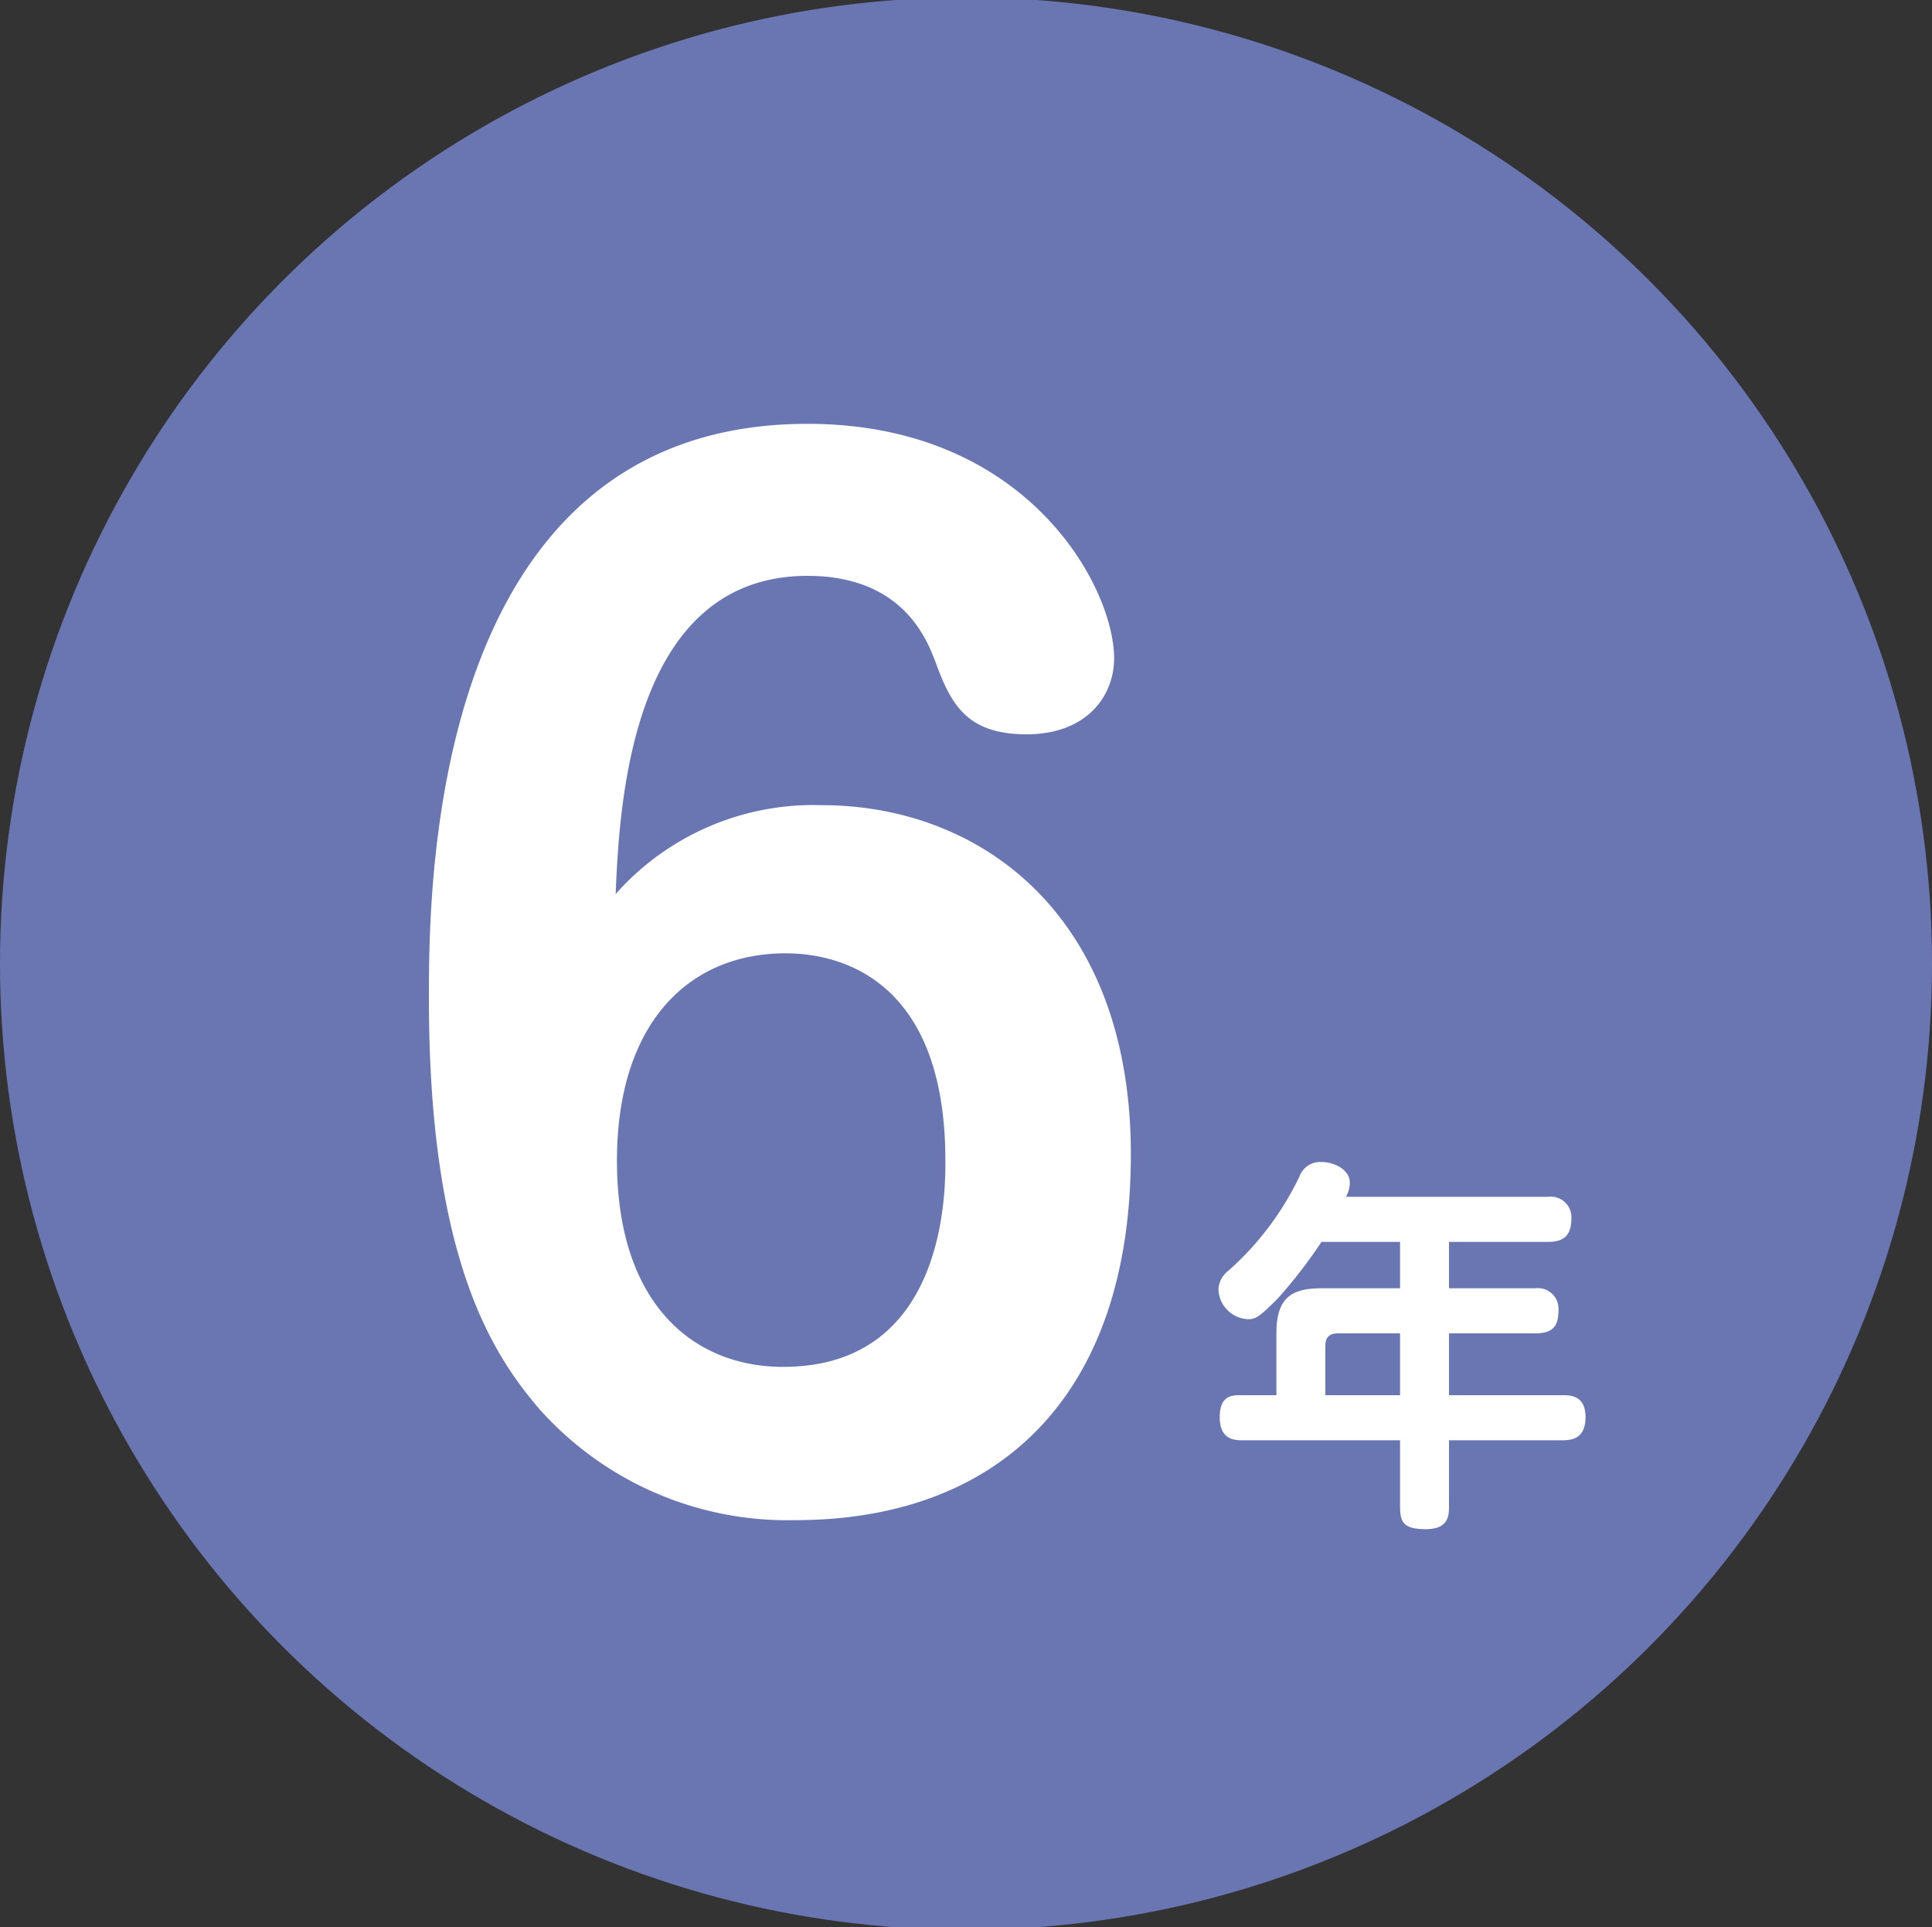
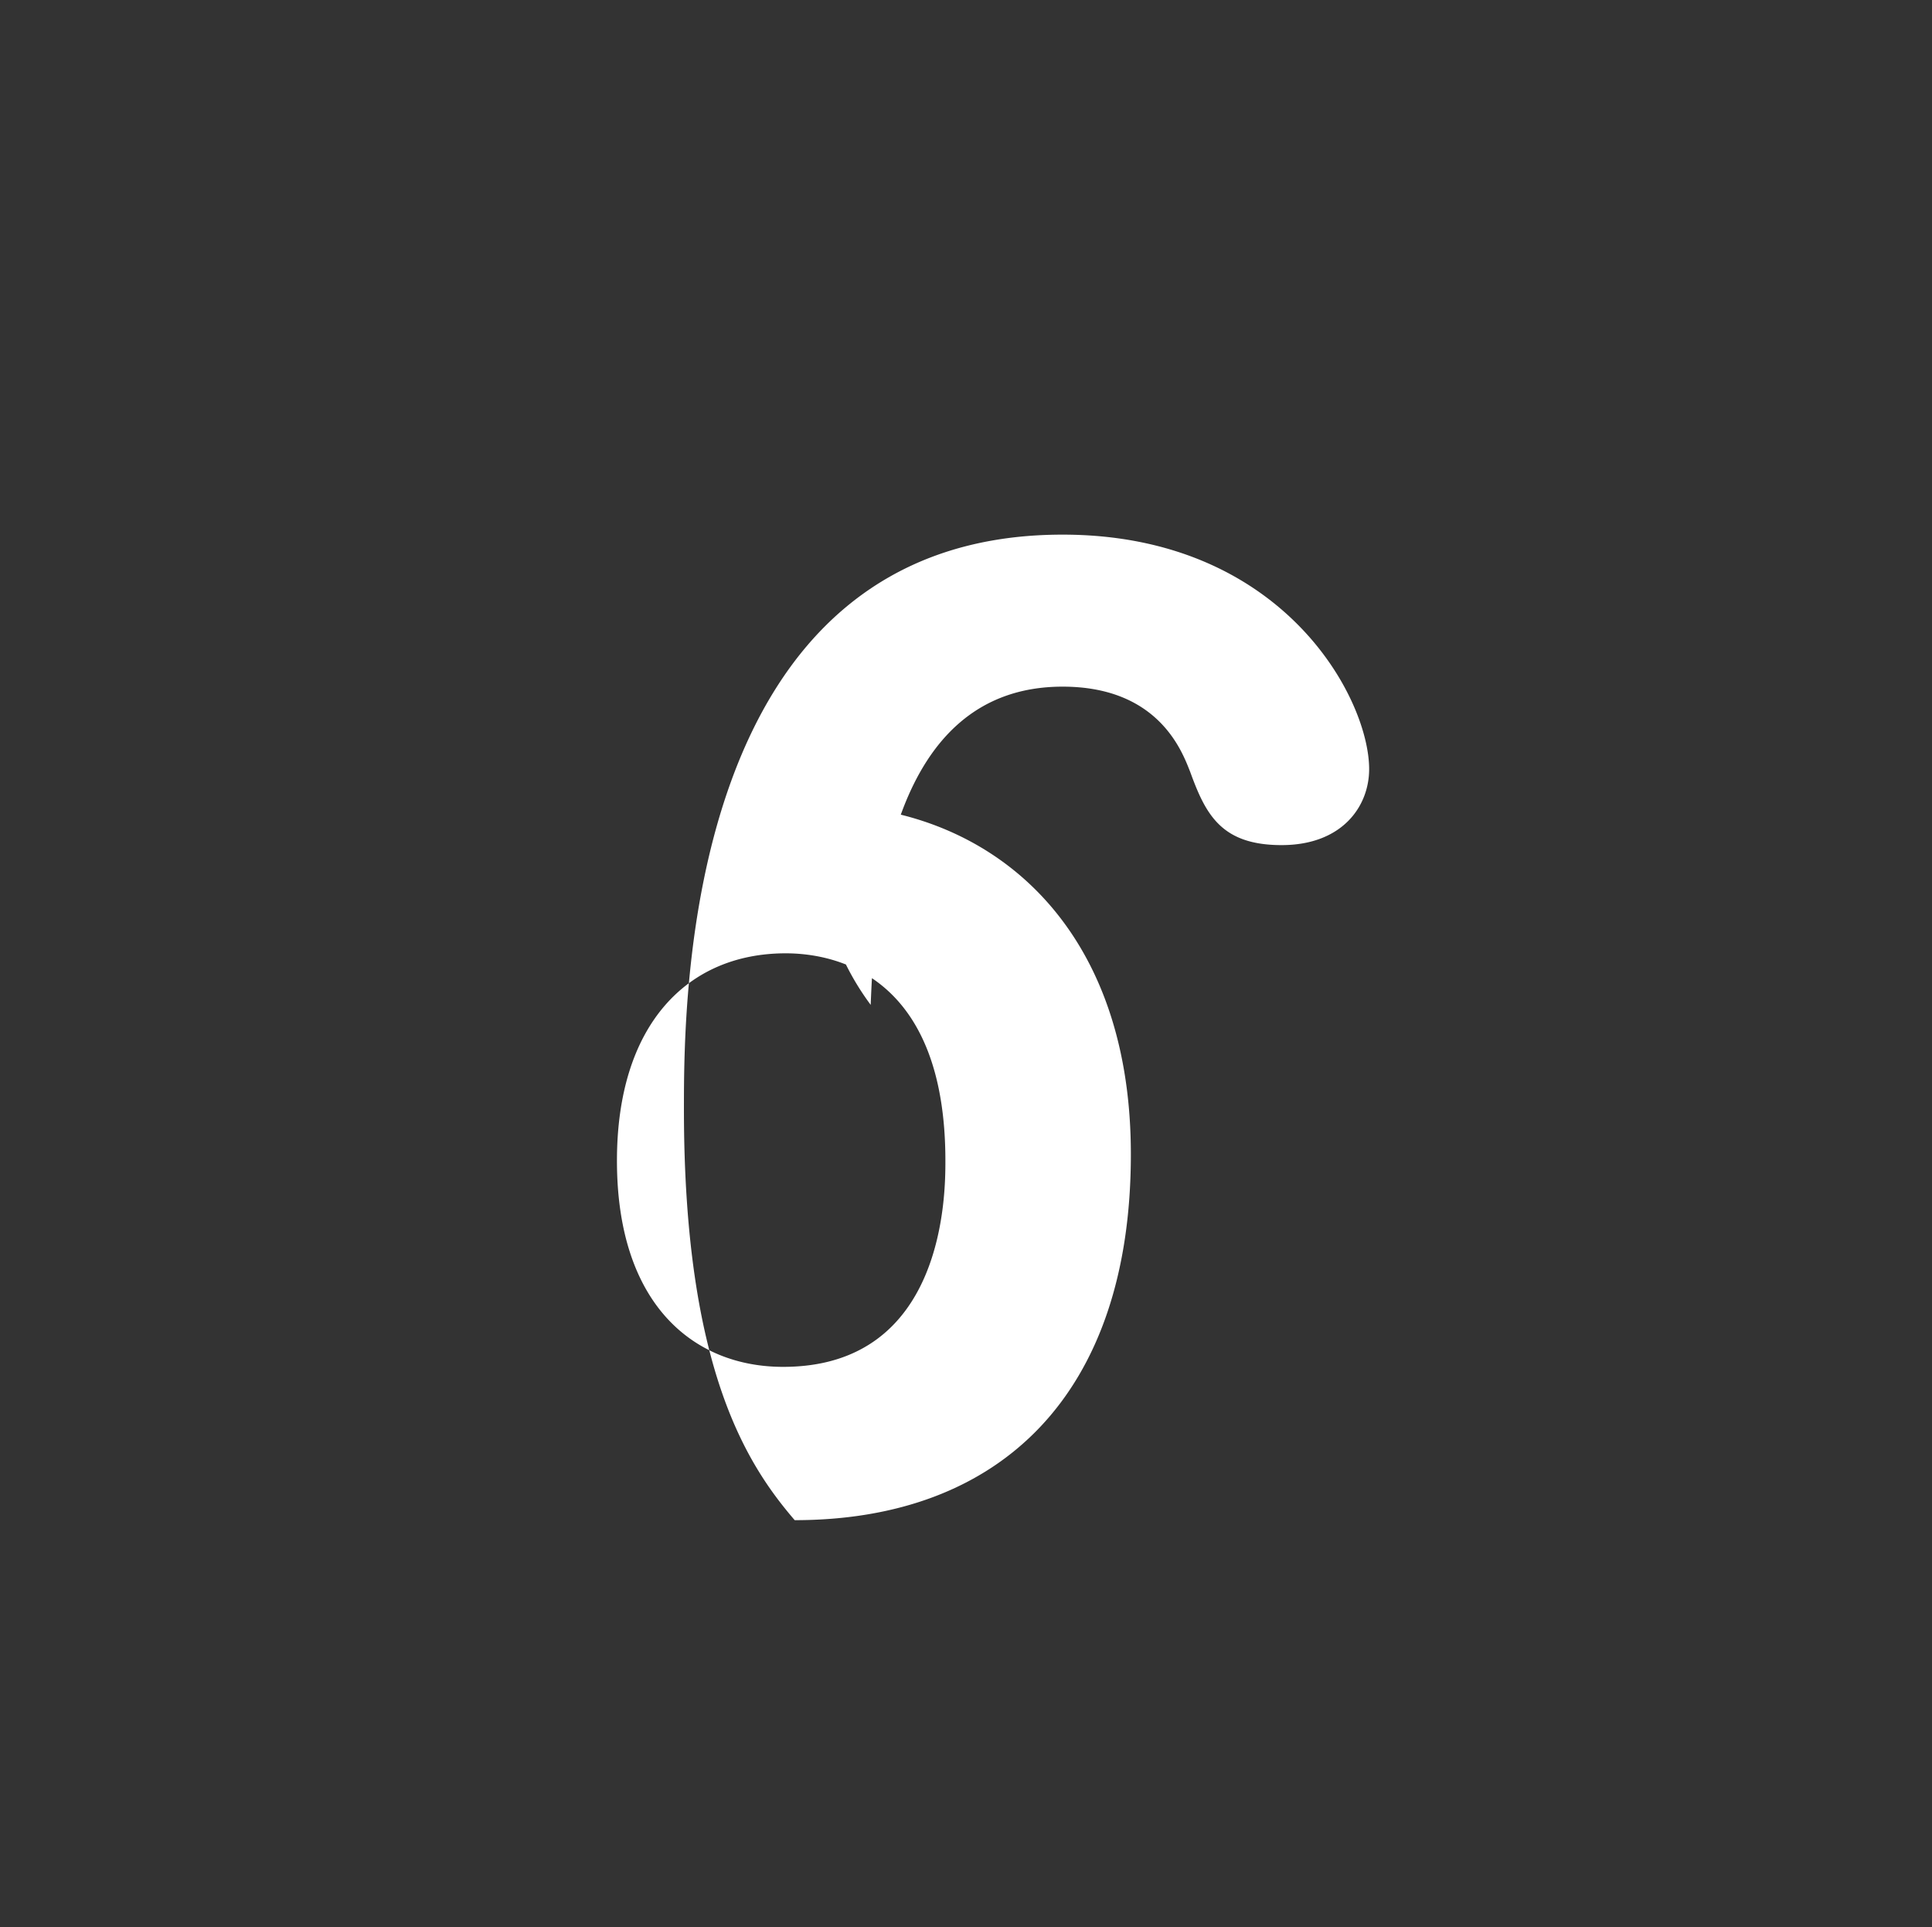
<svg xmlns="http://www.w3.org/2000/svg" id="レイヤー_1" data-name="レイヤー 1" width="150" height="149.6" viewBox="0 0 150 149.6">
  <rect x="0" y="0" width="150" height="149.6" fill="#333333" stroke="none" />
  <defs>
    <style>.cls-1{fill:#6976b2;}.cls-2{fill:#fff;}</style>
  </defs>
  <title>アートボード 1</title>
-   <circle class="cls-1" cx="75" cy="74.8" r="75" />
-   <path class="cls-2" d="M63.8,62.5c12.3,0,24,8.5,24,27.1S77.7,118,61.7,118a25.8,25.8,0,0,1-19.8-8.6c-3.6-4.2-8.6-11.6-8.6-31.9,0-8.5,0-44.6,29.4-44.6,17.1,0,23.8,12.7,23.8,18.2,0,2.9-2.1,5.9-6.8,5.9s-5.9-2.4-7.1-5.7c-.6-1.5-2.4-6.6-9.9-6.6-13.5,0-14.6,17.1-14.9,24.7A20.5,20.5,0,0,1,63.8,62.5ZM47.9,90.1c0,11.2,6,16,12.9,16,12.6,0,12.6-13.5,12.6-16C73.4,75.9,65.1,74,61,74,53.4,74,47.9,79.5,47.9,90.1Z" />
-   <path class="cls-2" d="M120.2,92.9a1.6,1.6,0,0,1,1.8,1.7c0,1.3-.6,1.8-1.8,1.8h-7.7V100h6.7a1.6,1.6,0,0,1,1.8,1.7c0,1.2-.4,1.8-1.8,1.8h-6.7v4.8h8.8c.6,0,1.8,0,1.8,1.7s-1.1,1.8-1.8,1.8h-8.8v5.1c0,.7,0,1.8-1.8,1.8s-2-.6-2-1.8v-5.1H96.5c-.6,0-1.8,0-1.8-1.8s1.1-1.7,1.8-1.7h2.6v-4.8c0-2.7,1.1-3.5,3.5-3.5h6.1V96.4h-6.1a38.3,38.3,0,0,1-3.4,4.4c-1.4,1.4-1.7,1.6-2.3,1.6a2.4,2.4,0,0,1-2.3-2.3,1.9,1.9,0,0,1,.7-1.4,23,23,0,0,0,5.6-7.4,1.7,1.7,0,0,1,1.7-1.1c1,0,2.2.6,2.2,1.6a2.3,2.3,0,0,1-.3,1.1Zm-11.5,15.4v-4.8h-4.8c-.7,0-1,.3-1,1v3.8Z" />
+   <path class="cls-2" d="M63.8,62.5c12.3,0,24,8.5,24,27.1S77.7,118,61.7,118c-3.6-4.2-8.6-11.6-8.6-31.9,0-8.5,0-44.6,29.4-44.6,17.1,0,23.8,12.7,23.8,18.2,0,2.9-2.1,5.9-6.8,5.9s-5.9-2.4-7.1-5.7c-.6-1.5-2.4-6.6-9.9-6.6-13.5,0-14.6,17.1-14.9,24.7A20.5,20.5,0,0,1,63.8,62.5ZM47.9,90.1c0,11.2,6,16,12.9,16,12.6,0,12.6-13.5,12.6-16C73.4,75.9,65.1,74,61,74,53.4,74,47.9,79.5,47.9,90.1Z" />
</svg>